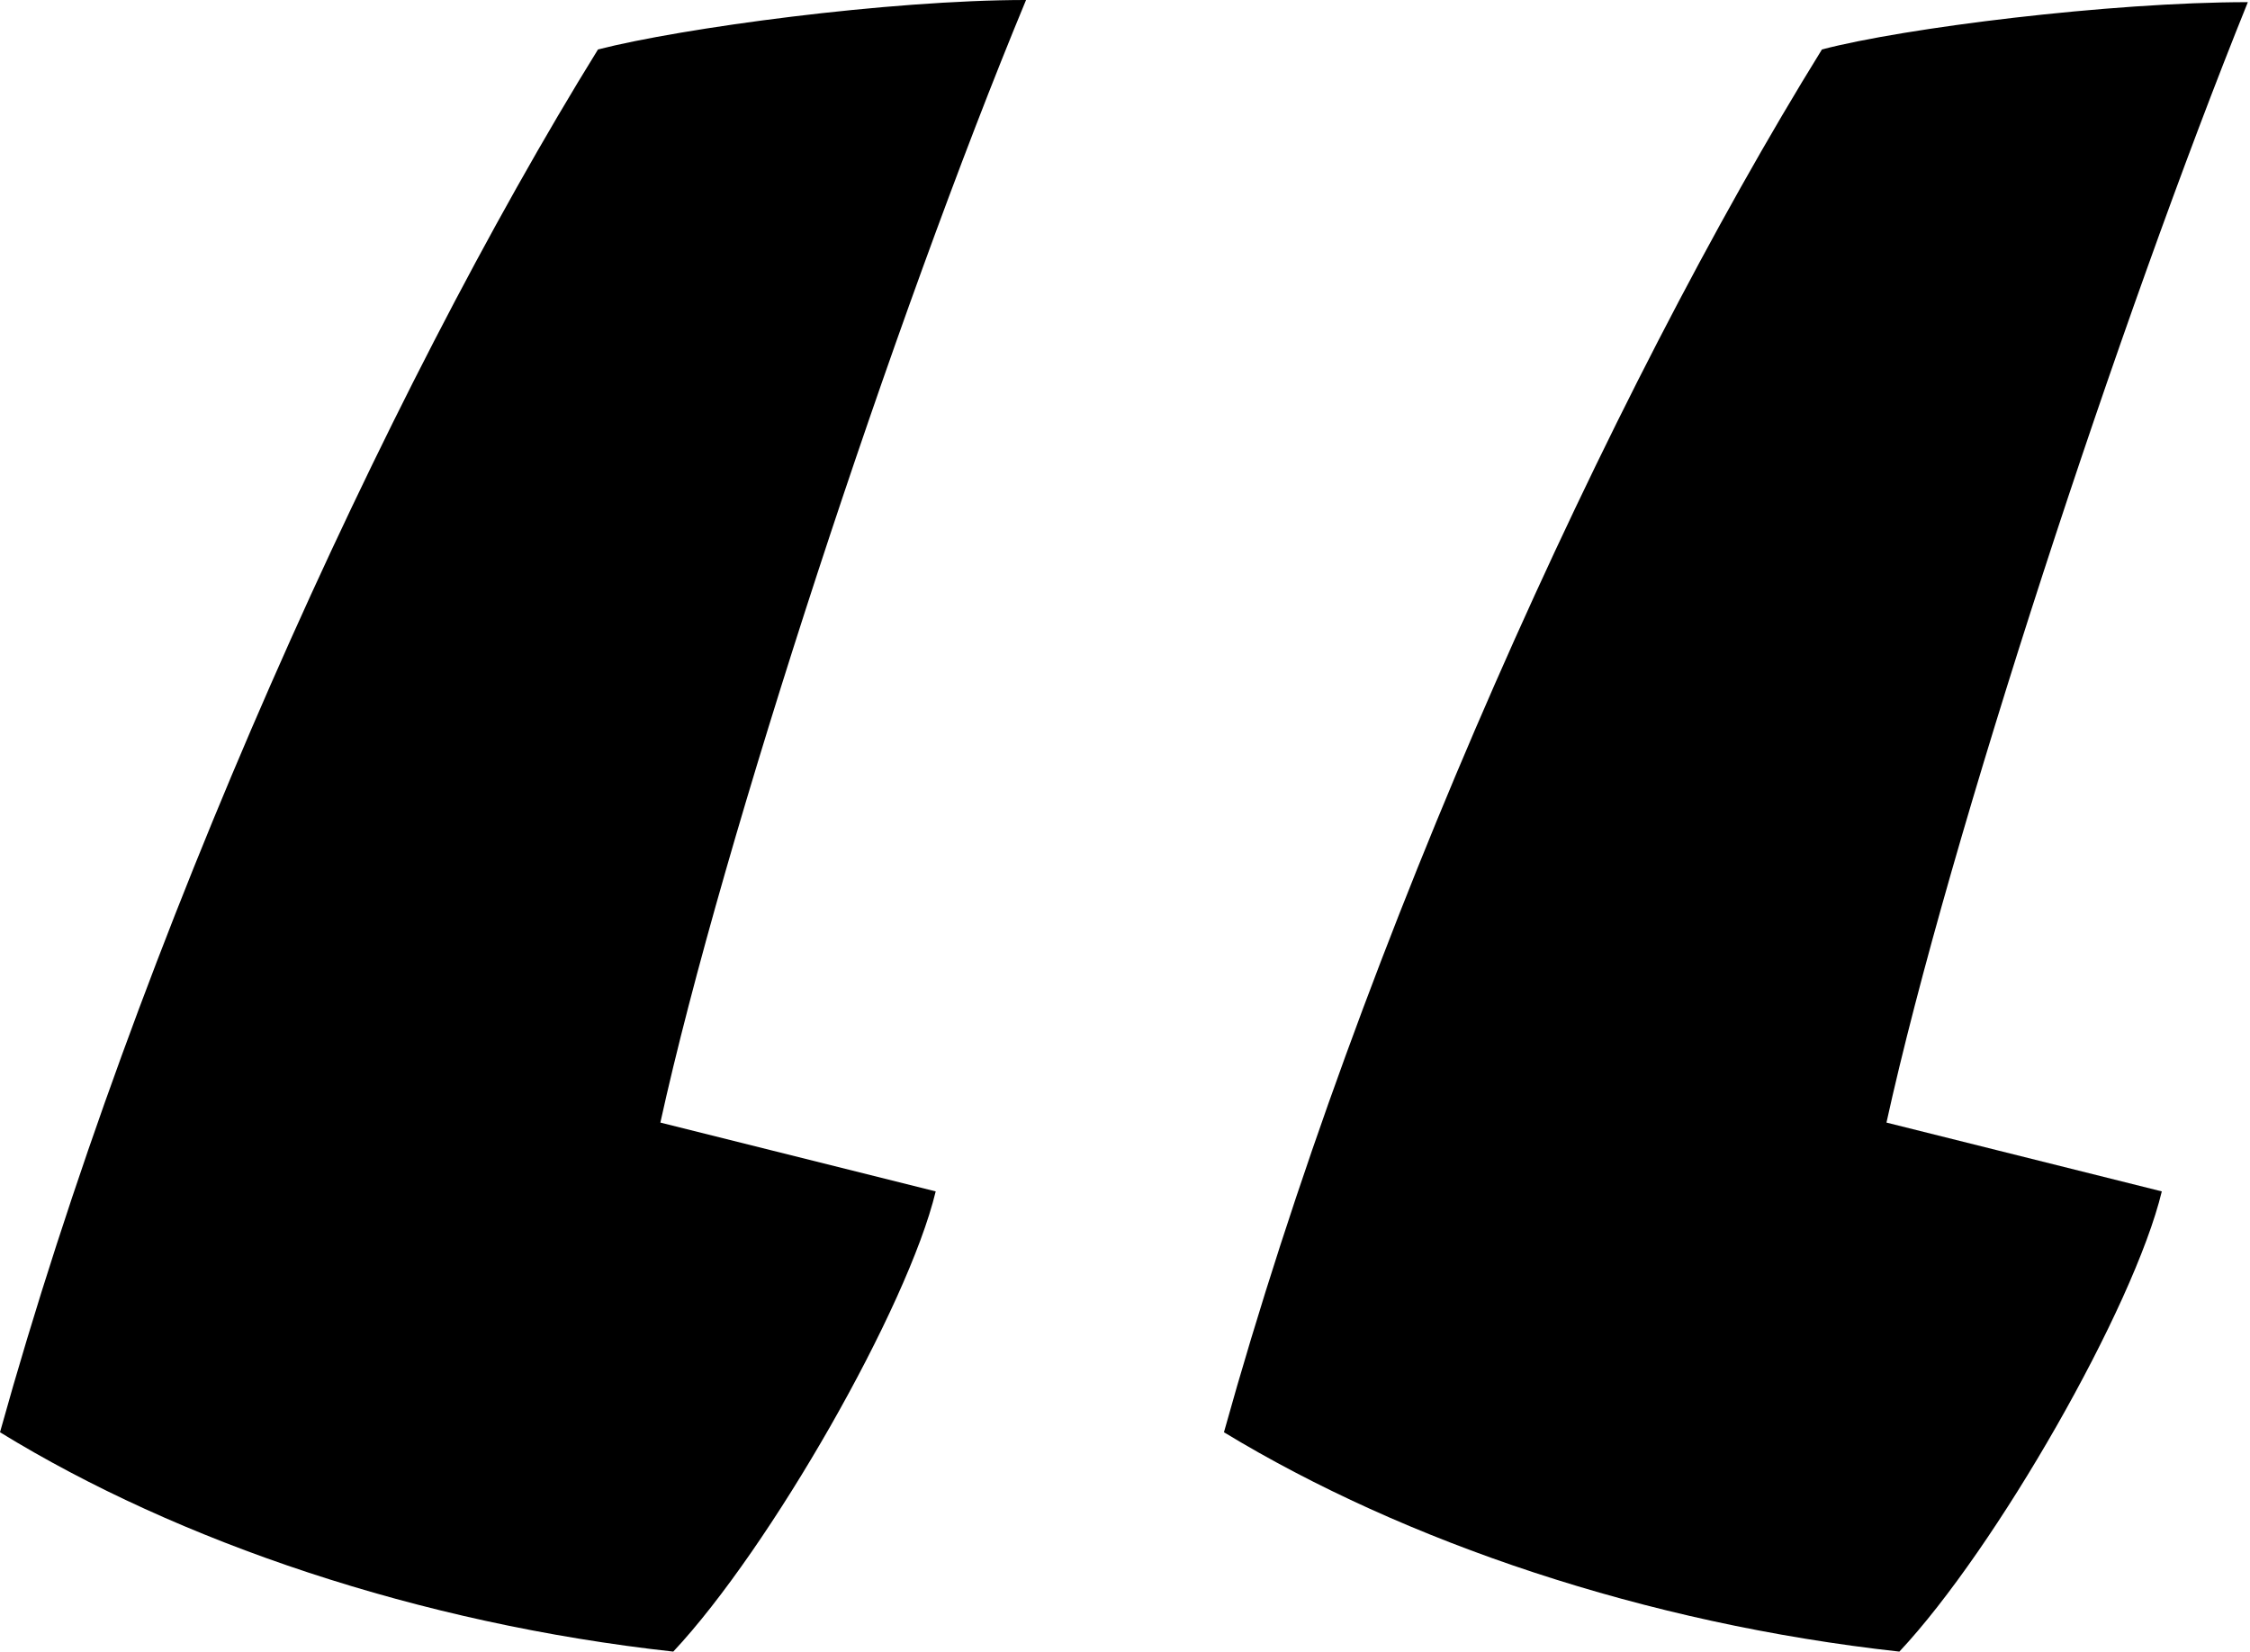
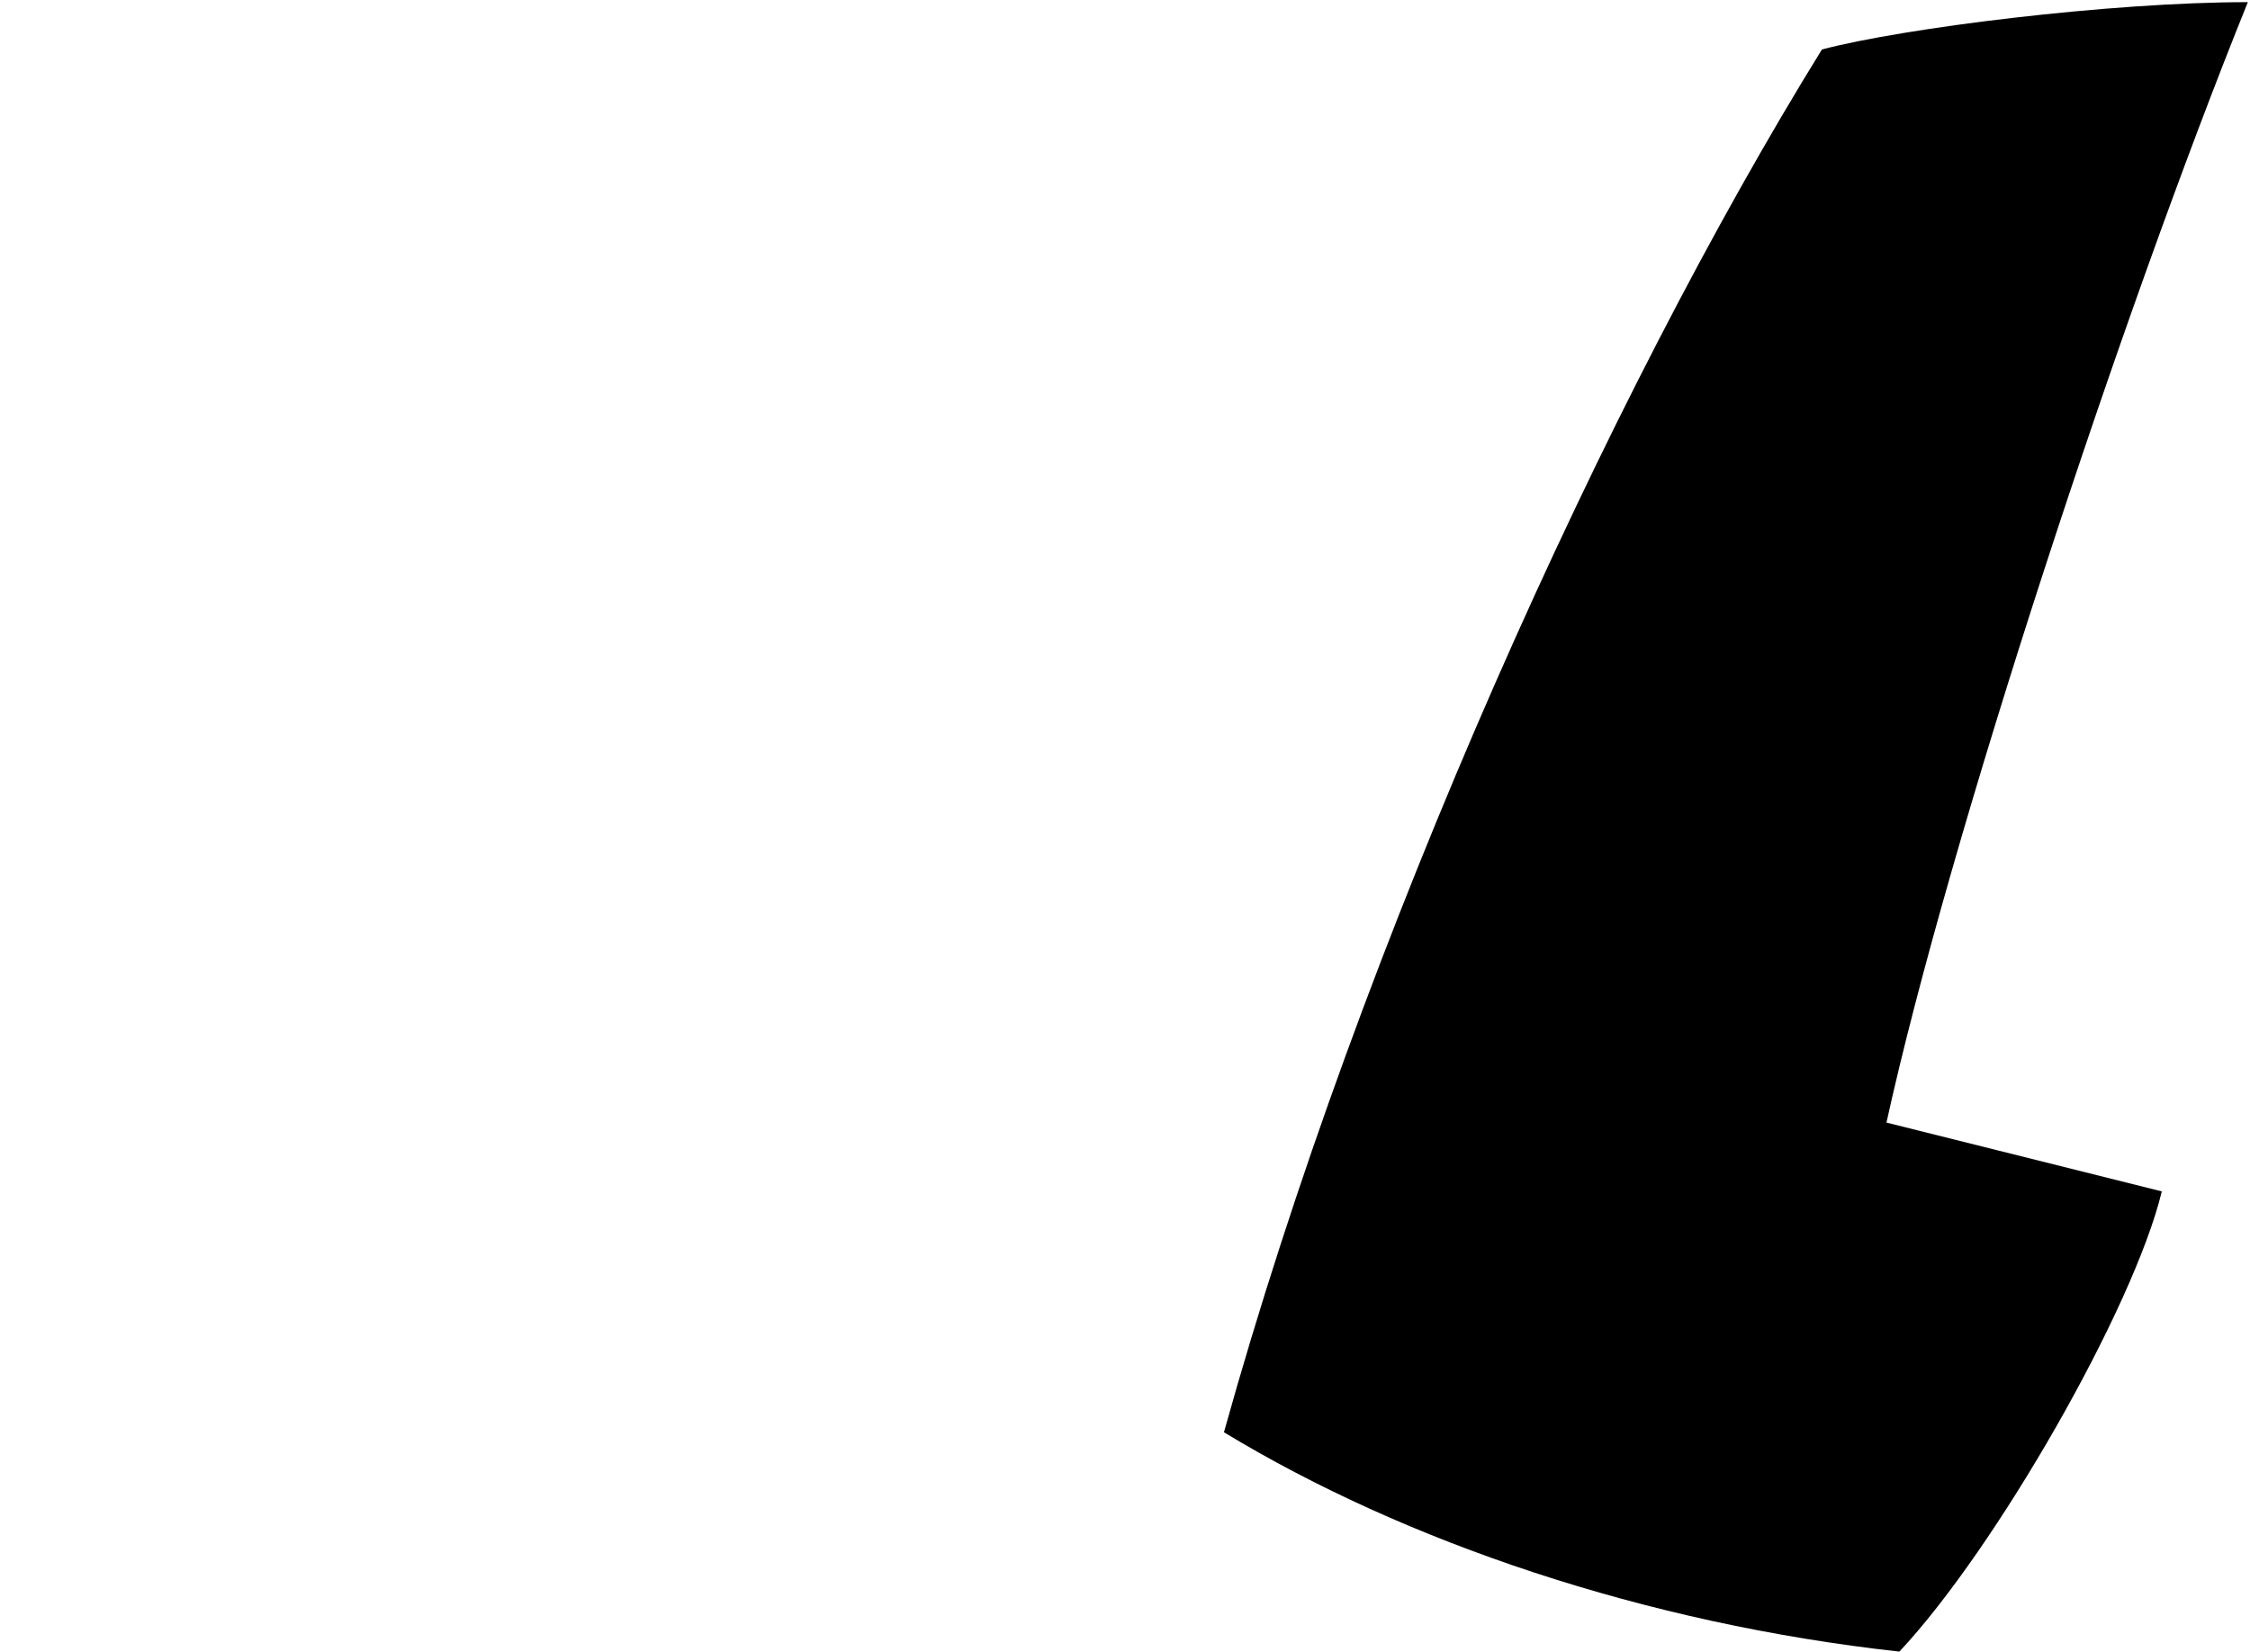
<svg xmlns="http://www.w3.org/2000/svg" enable-background="new 0 0 104.6 76.8" viewBox="0 0 104.6 76.8">
-   <path d="m30.7 52.2 12.8 3.2c-1.3 5.4-7.7 16.6-12.2 21.4-11.8-1.3-23-5.1-31.3-10.2 6.4-23 17.9-48.3 27.8-64.3 3.9-1 13.5-2.3 19.9-2.3-6.1 14.7-14.1 39-17 52.2zm57 0 12.8 3.2c-1.3 5.4-7.7 16.6-12.2 21.4-11.8-1.3-23-5.1-31.4-10.2 6.4-23 17.9-48.3 27.8-64.3 3.8-1 13.4-2.2 19.8-2.2-5.9 14.6-13.9 38.9-16.8 52.1z" />
+   <path d="m30.7 52.2 12.8 3.2zm57 0 12.8 3.2c-1.3 5.4-7.7 16.6-12.2 21.4-11.8-1.3-23-5.1-31.4-10.2 6.4-23 17.9-48.3 27.8-64.3 3.8-1 13.4-2.2 19.8-2.2-5.9 14.6-13.9 38.9-16.8 52.1z" />
</svg>